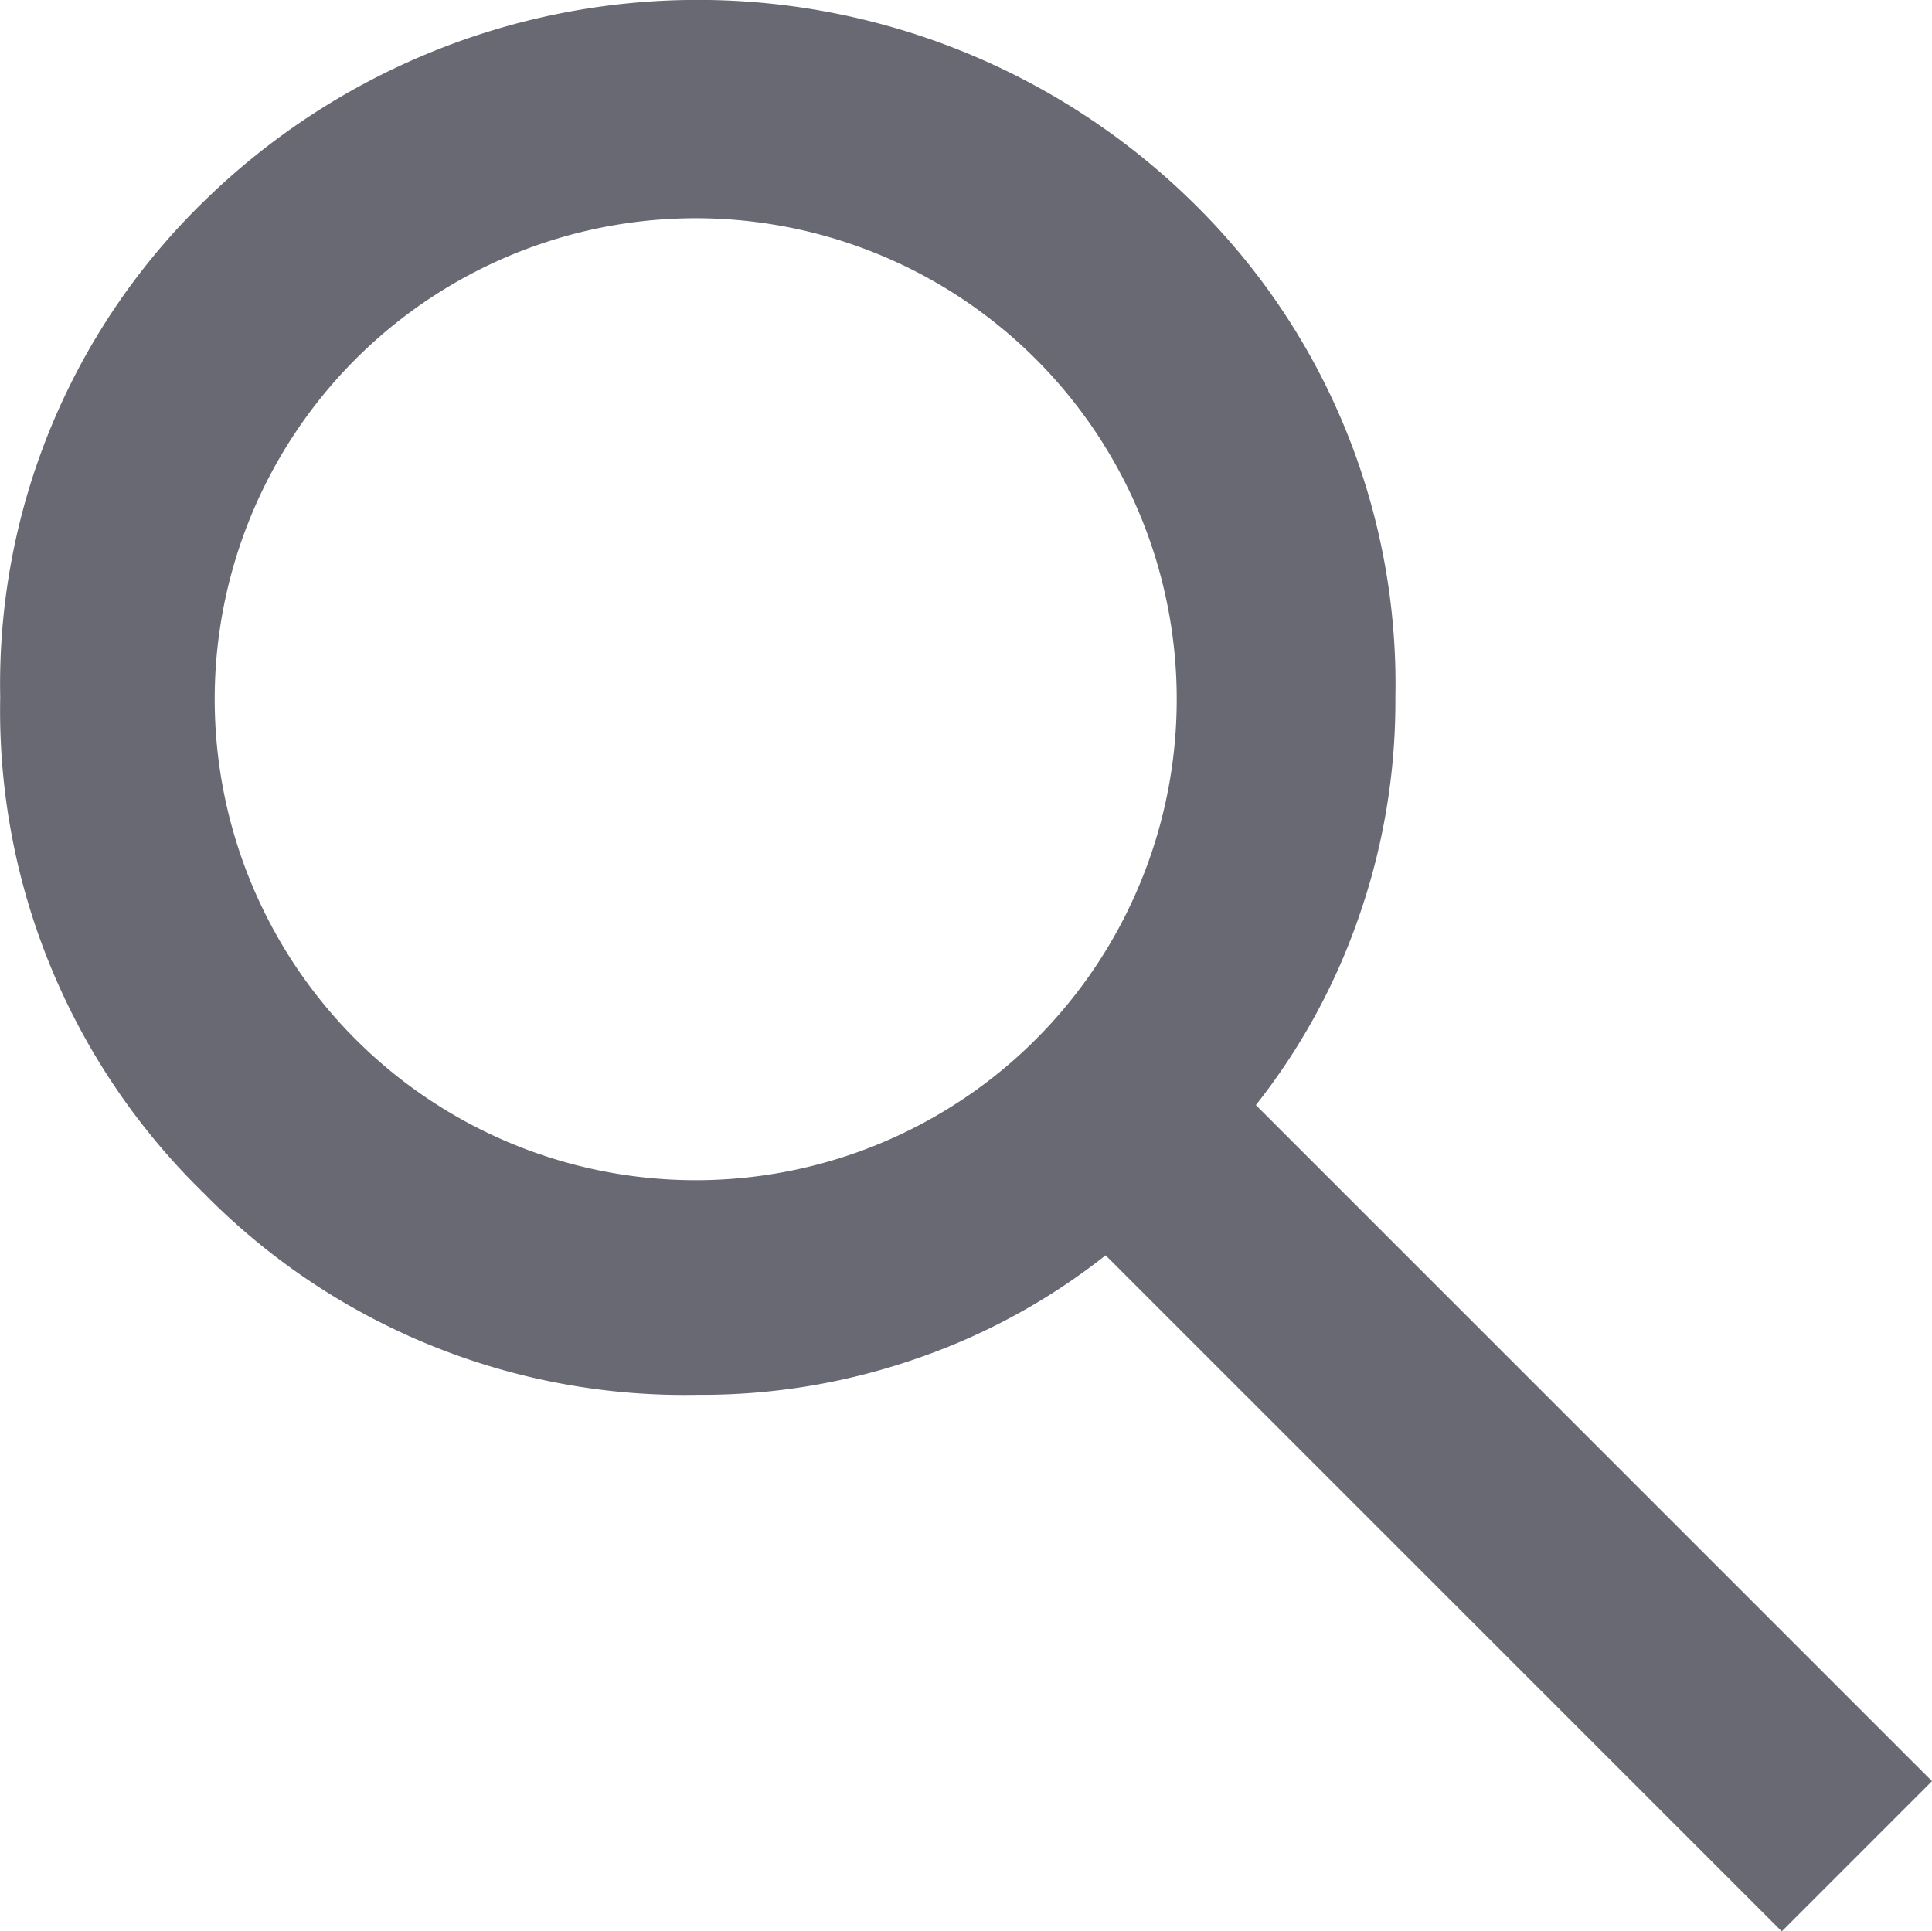
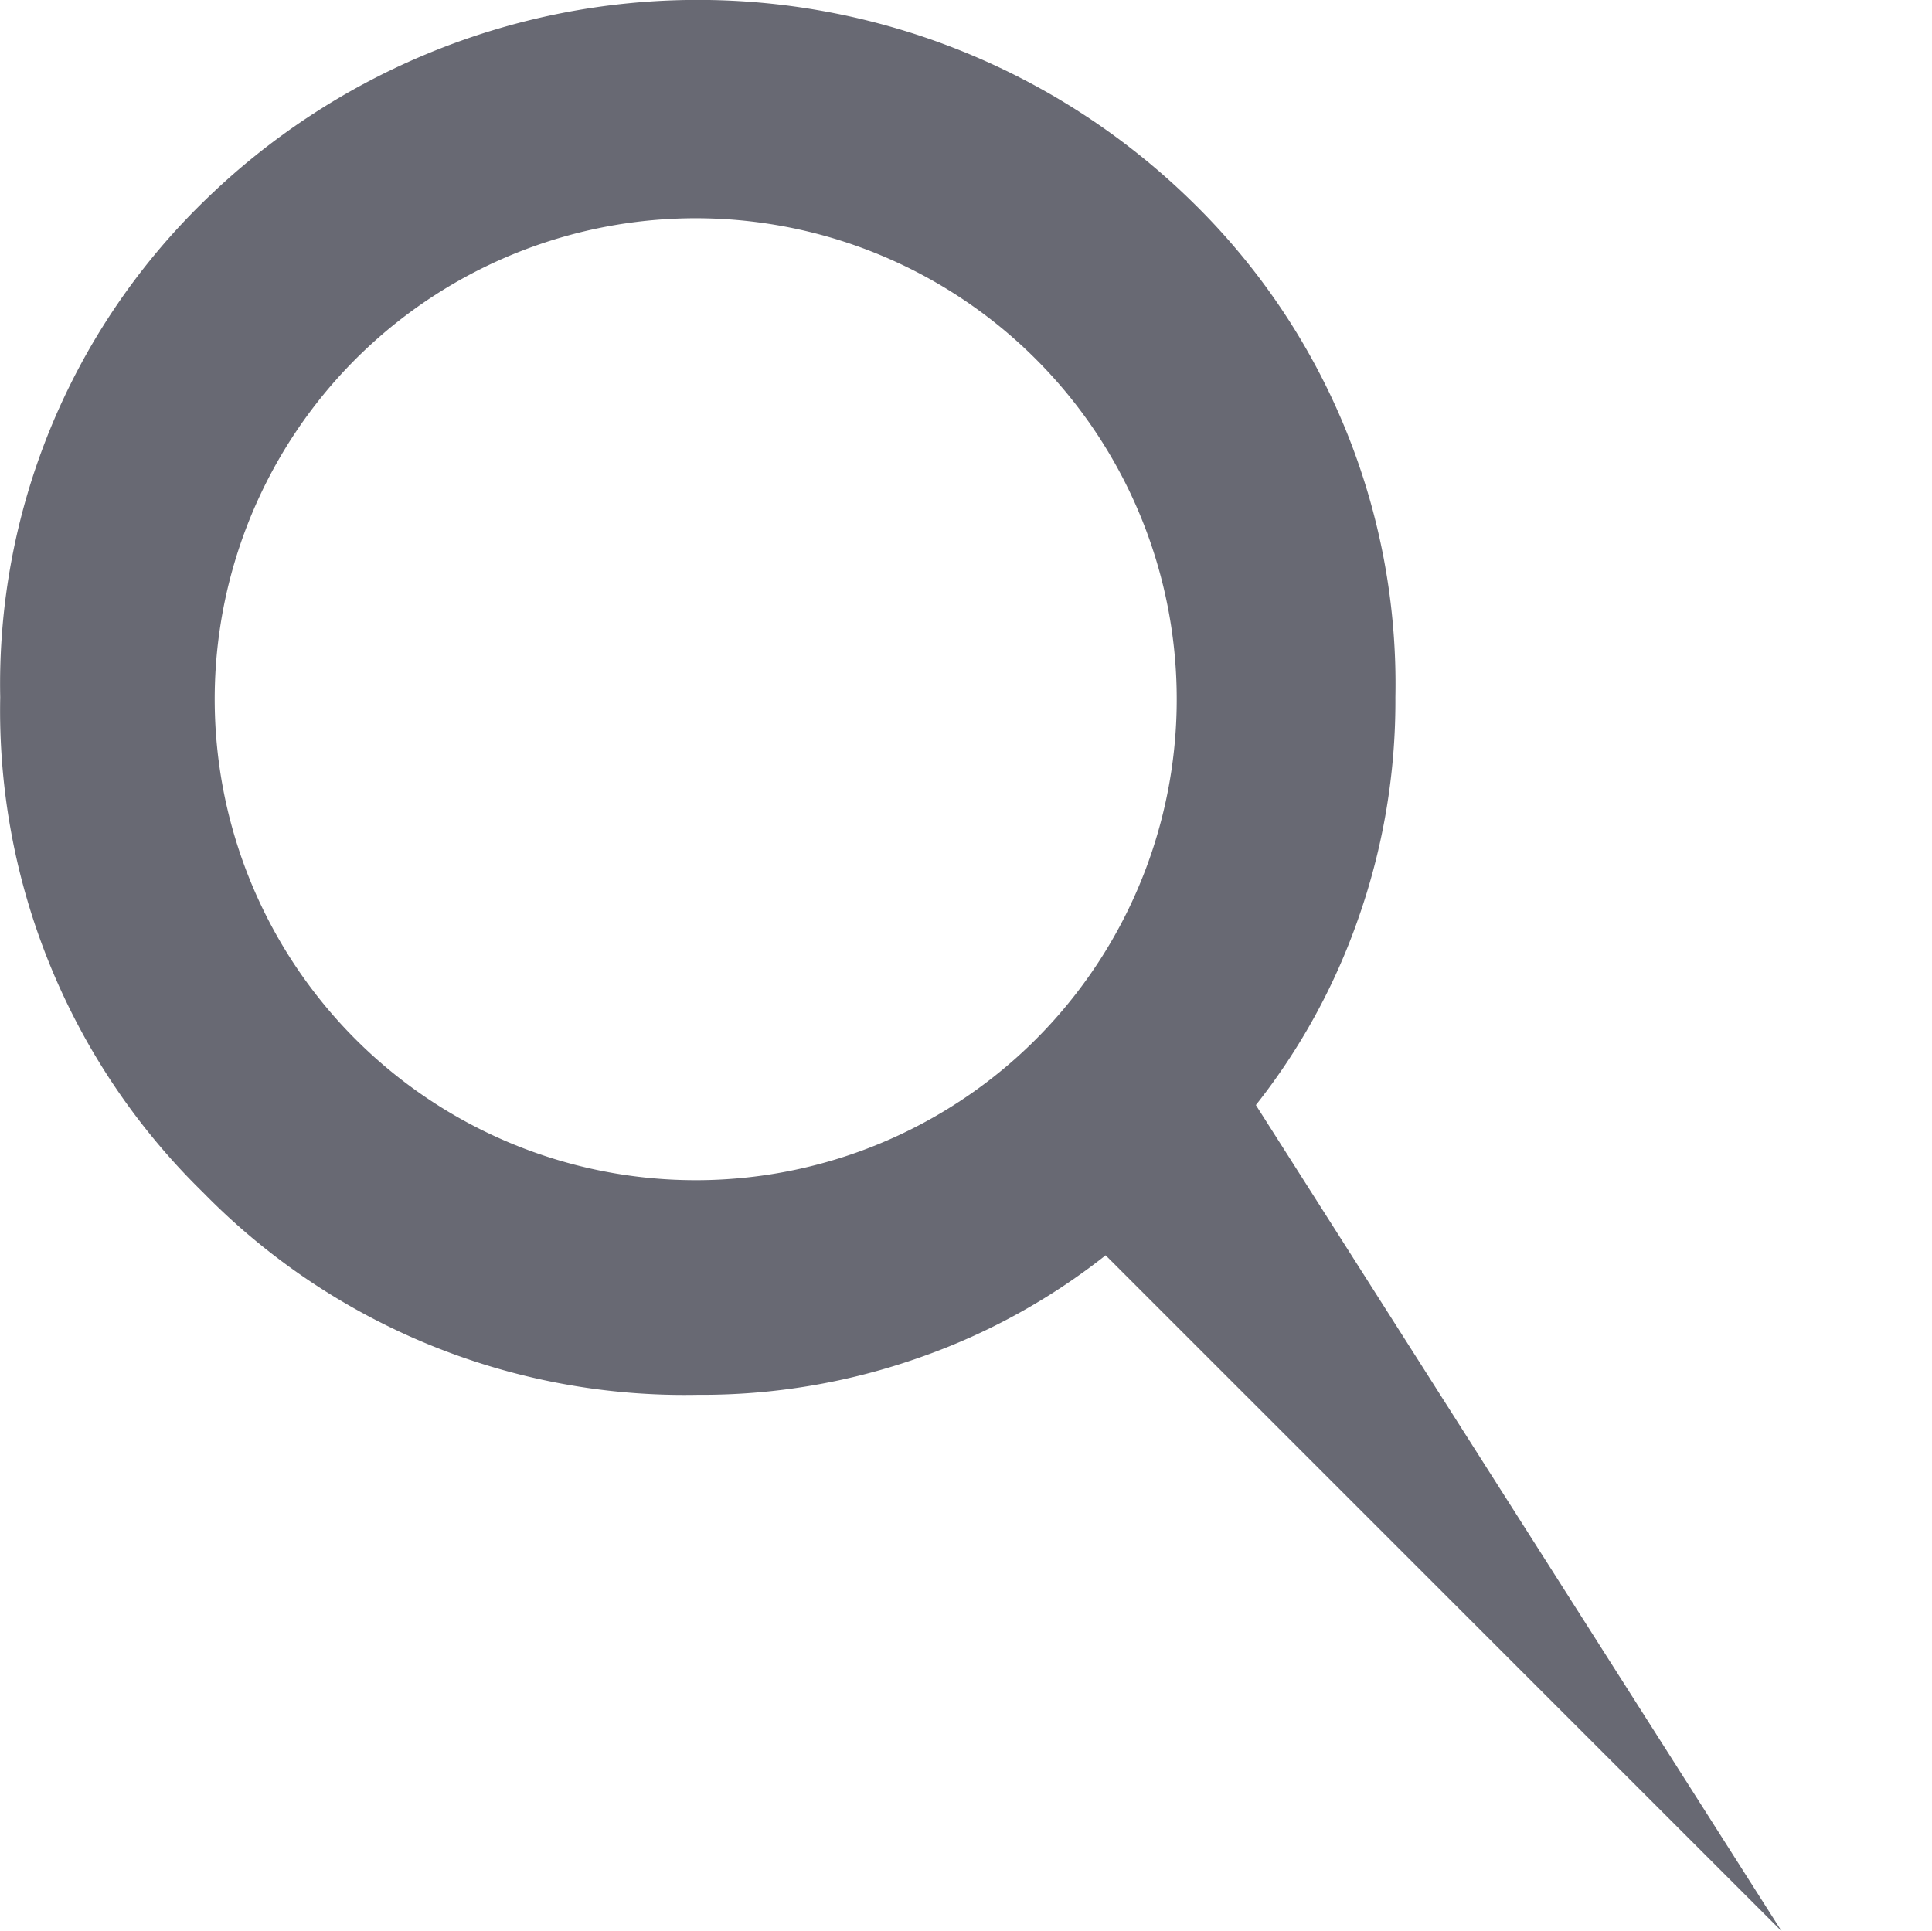
<svg xmlns="http://www.w3.org/2000/svg" width="9.001" height="8.999" viewBox="0 0 9.001 8.999">
  <g id="Frame_44" data-name="Frame 44" transform="translate(-51.499 -1.501)">
-     <path id="Path_2" data-name="Path 2" d="M59.8,10.5,56.65,7.35a2.98,2.98,0,0,1-.863.475A3.047,3.047,0,0,1,54.75,8a3.137,3.137,0,0,1-2.306-.944A3.137,3.137,0,0,1,51.5,4.75a3.137,3.137,0,0,1,.944-2.306,3.29,3.29,0,0,1,4.612,0A3.137,3.137,0,0,1,58,4.75a3.047,3.047,0,0,1-.175,1.037,2.98,2.98,0,0,1-.475.863L60.5,9.8ZM54.75,7a2.241,2.241,0,1,0-1.594-.656A2.241,2.241,0,0,0,54.75,7Z" fill="#686973" />
+     <path id="Path_2" data-name="Path 2" d="M59.8,10.5,56.65,7.35a2.98,2.98,0,0,1-.863.475A3.047,3.047,0,0,1,54.75,8a3.137,3.137,0,0,1-2.306-.944A3.137,3.137,0,0,1,51.5,4.75a3.137,3.137,0,0,1,.944-2.306,3.29,3.29,0,0,1,4.612,0A3.137,3.137,0,0,1,58,4.75a3.047,3.047,0,0,1-.175,1.037,2.98,2.98,0,0,1-.475.863ZM54.75,7a2.241,2.241,0,1,0-1.594-.656A2.241,2.241,0,0,0,54.75,7Z" fill="#686973" />
  </g>
</svg>